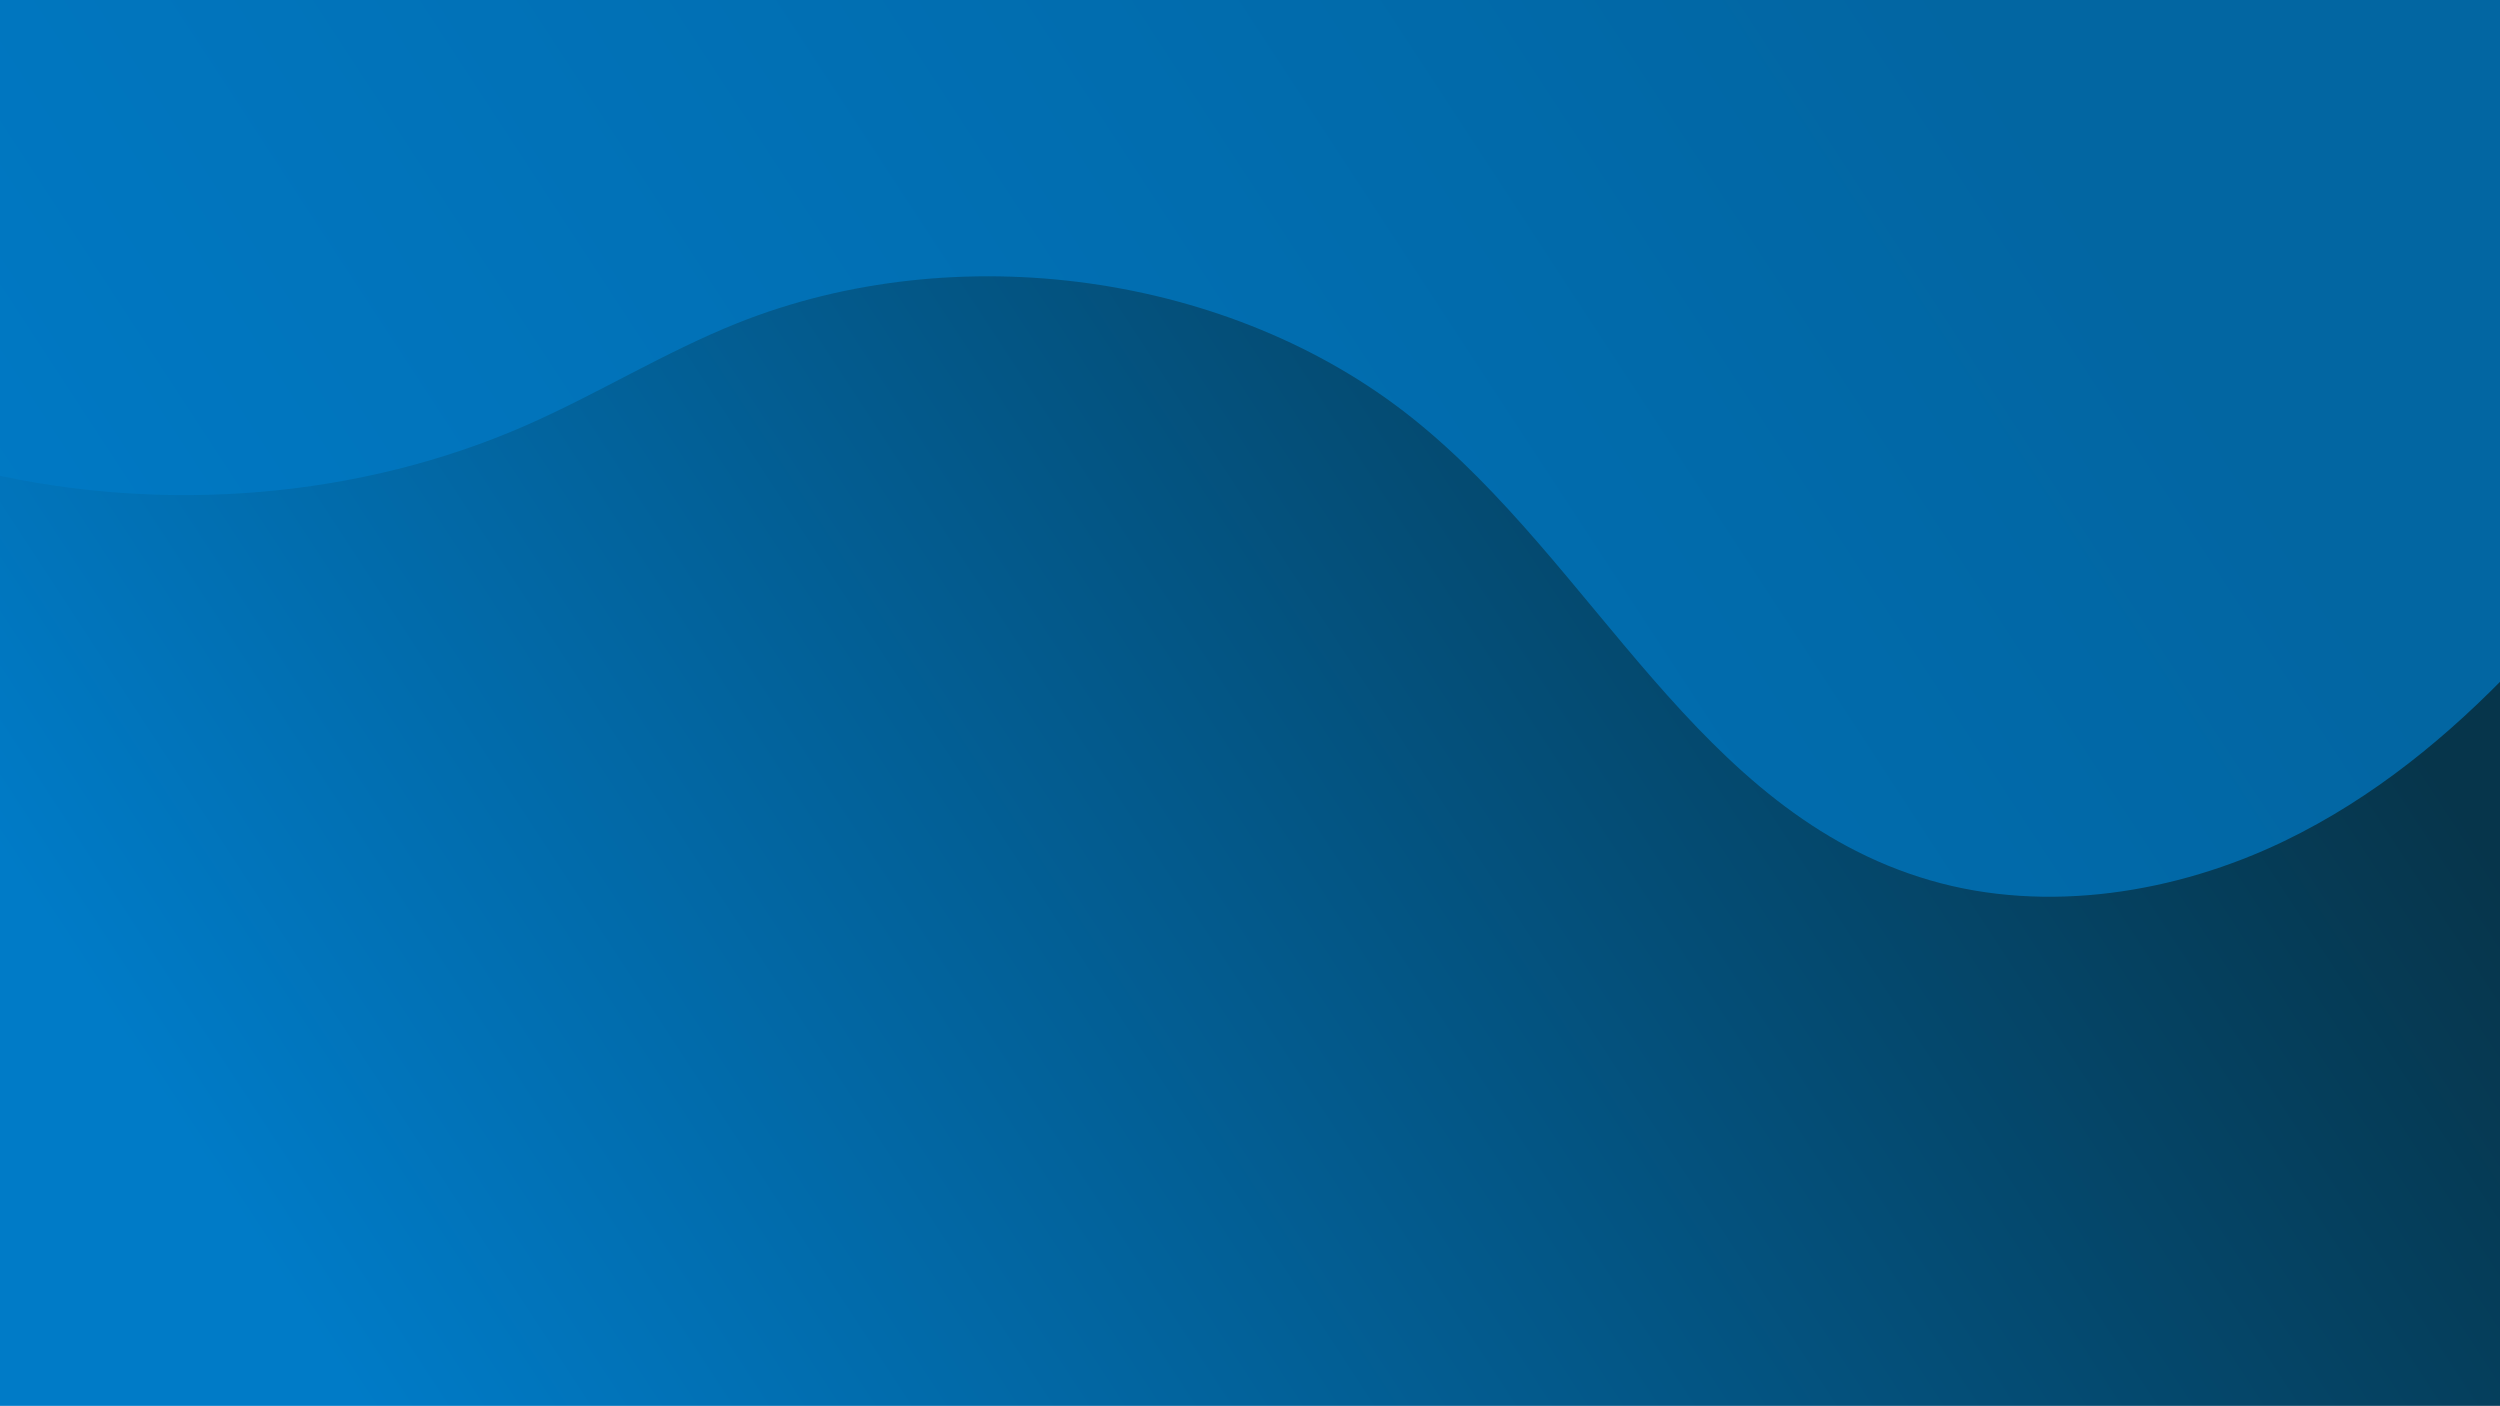
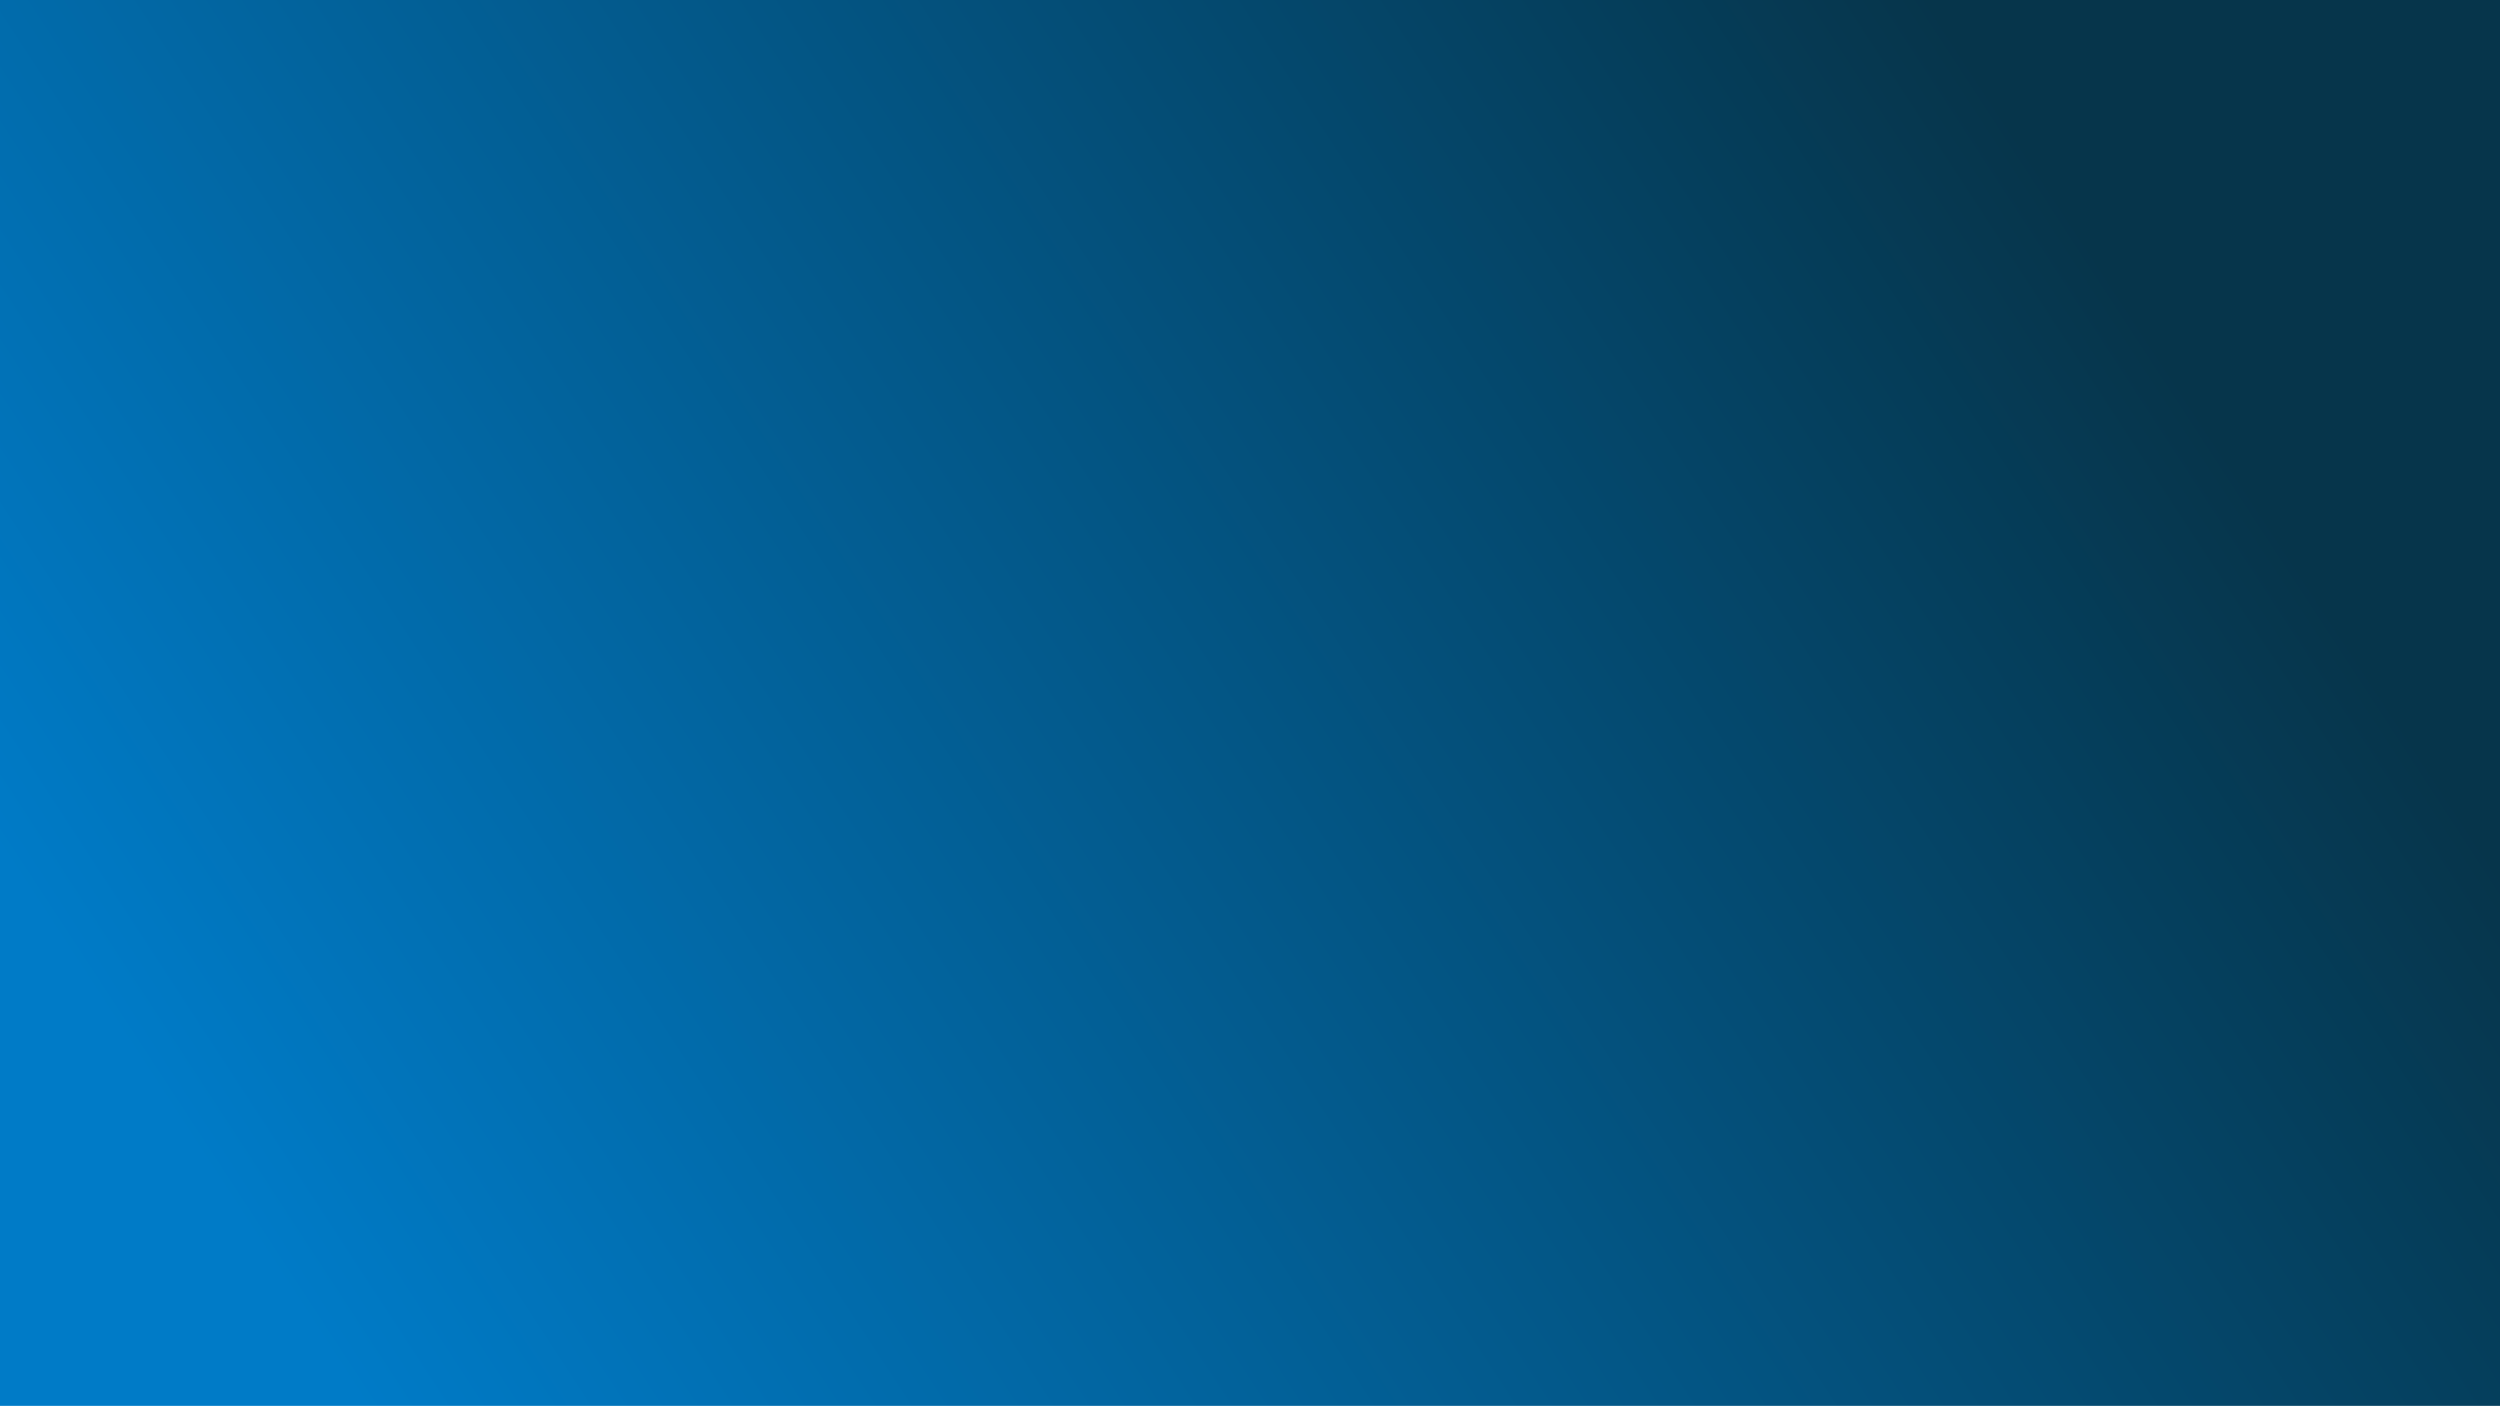
<svg xmlns="http://www.w3.org/2000/svg" version="1.1" id="Layer_1" x="0px" y="0px" viewBox="0 0 1920 1080" style="enable-background:new 0 0 1920 1080;" xml:space="preserve">
  <style type="text/css"> .st0{fill:url(#SVGID_1_);} .st1{opacity:0.7;} .st2{fill:#007BC7;} </style>
  <linearGradient id="SVGID_1_" gradientUnits="userSpaceOnUse" x1="233.952" y1="222.82" x2="1574.533" y2="-653.85" gradientTransform="matrix(1 0 0 1 0 792.004)">
    <stop offset="0" style="stop-color:#007BC7" />
    <stop offset="1" style="stop-color:#06354B" />
  </linearGradient>
  <rect x="-11" y="-0.3" class="st0" width="1943" height="1080" />
  <g class="st1">
-     <path class="st2" d="M-11-0.3V363c137.5,31.7,287.4,19.8,415.4-36.5c55-24.2,105.9-55.9,161.8-78.3 c168.9-67.6,379.1-38.1,518.1,72.6C1226,433.7,1303.1,624,1482.4,676.1c89.4,26,189.1,9.8,272-30.2c68.4-33,126.6-81,177.6-134.6 V-0.3H-11z" />
-   </g>
+     </g>
</svg>